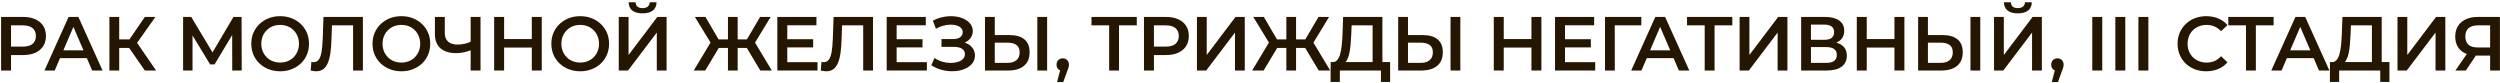
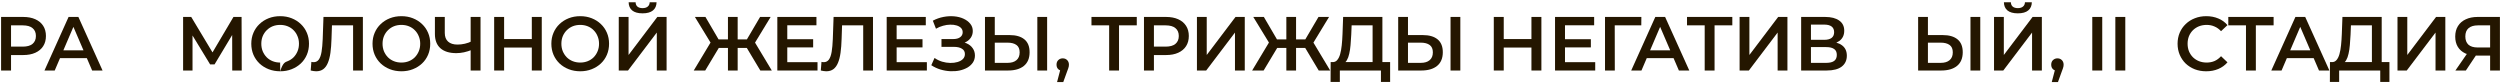
<svg xmlns="http://www.w3.org/2000/svg" width="390" height="13" viewBox="0 0 390 13" fill="none">
  <path d="M388.459 11V8.326L388.841 8.672H386.393C385.693 8.672 385.088 8.556 384.579 8.326C384.077 8.087 383.691 7.749 383.421 7.311C383.15 6.865 383.015 6.332 383.015 5.711C383.015 5.066 383.158 4.517 383.444 4.063C383.731 3.602 384.137 3.251 384.662 3.013C385.188 2.766 385.804 2.643 386.513 2.643H389.987V11H388.459ZM383.039 11L385.104 8.015H386.668L384.674 11H383.039ZM388.459 7.824V3.526L388.841 3.956H386.561C385.924 3.956 385.434 4.103 385.092 4.398C384.758 4.684 384.591 5.114 384.591 5.687C384.591 6.236 384.75 6.662 385.068 6.965C385.395 7.259 385.872 7.406 386.501 7.406H388.841L388.459 7.824Z" fill="#241600" />
  <path d="M374.009 11V2.643H375.537V8.576L380.026 2.643H381.471V11H379.943V5.078L375.453 11H374.009Z" fill="#241600" />
  <path d="M370.017 10.284V3.956H366.745L366.686 5.436C366.662 5.994 366.626 6.523 366.578 7.024C366.538 7.518 366.471 7.967 366.375 8.373C366.288 8.779 366.164 9.118 366.005 9.388C365.846 9.659 365.651 9.838 365.42 9.926L363.748 9.687C364.051 9.703 364.298 9.599 364.489 9.376C364.688 9.153 364.843 8.843 364.954 8.445C365.066 8.047 365.149 7.581 365.205 7.048C365.261 6.507 365.301 5.922 365.324 5.293L365.42 2.643H371.545V10.284H370.017ZM363.462 12.779L363.474 9.687H372.751V12.779H371.318V11H364.907V12.779H363.462Z" fill="#241600" />
  <path d="M354.324 11L358.085 2.643H359.613L363.386 11H361.762L358.527 3.466H359.148L355.924 11H354.324ZM356.055 9.066L356.473 7.848H360.986L361.404 9.066H356.055Z" fill="#241600" />
  <path d="M350.373 11V3.574L350.743 3.956H347.615V2.643H354.683V3.956H351.555L351.913 3.574V11H350.373Z" fill="#241600" />
  <path d="M344.166 11.12C343.53 11.12 342.937 11.016 342.388 10.809C341.846 10.594 341.373 10.296 340.967 9.914C340.569 9.524 340.258 9.066 340.035 8.541C339.813 8.015 339.701 7.442 339.701 6.822C339.701 6.201 339.813 5.628 340.035 5.102C340.258 4.577 340.573 4.123 340.979 3.741C341.385 3.351 341.858 3.053 342.399 2.846C342.941 2.631 343.534 2.523 344.178 2.523C344.863 2.523 345.488 2.643 346.053 2.882C346.618 3.112 347.096 3.459 347.486 3.92L346.483 4.864C346.18 4.537 345.842 4.294 345.468 4.135C345.094 3.968 344.688 3.885 344.25 3.885C343.812 3.885 343.41 3.956 343.044 4.099C342.686 4.243 342.372 4.446 342.101 4.708C341.838 4.971 341.631 5.281 341.48 5.64C341.337 5.998 341.265 6.392 341.265 6.822C341.265 7.251 341.337 7.645 341.48 8.004C341.631 8.362 341.838 8.672 342.101 8.935C342.372 9.197 342.686 9.4 343.044 9.544C343.41 9.687 343.812 9.759 344.25 9.759C344.688 9.759 345.094 9.679 345.468 9.52C345.842 9.353 346.18 9.102 346.483 8.768L347.486 9.723C347.096 10.177 346.618 10.523 346.053 10.761C345.488 11 344.859 11.12 344.166 11.12Z" fill="#241600" />
-   <path d="M333.592 11V2.643H335.144V11H333.592Z" fill="#241600" />
  <path d="M329.994 11V2.643H331.546V11H329.994Z" fill="#241600" />
  <path d="M326.396 11V2.643H327.949V11H326.396Z" fill="#241600" />
  <path d="M320.074 12.803L320.766 10.164L320.969 11.048C320.691 11.048 320.456 10.964 320.265 10.797C320.082 10.622 319.99 10.387 319.99 10.092C319.99 9.79 320.082 9.551 320.265 9.376C320.456 9.193 320.687 9.102 320.957 9.102C321.236 9.102 321.467 9.193 321.65 9.376C321.833 9.559 321.924 9.798 321.924 10.092C321.924 10.172 321.916 10.26 321.901 10.355C321.885 10.443 321.857 10.546 321.817 10.666C321.785 10.785 321.729 10.936 321.65 11.119L321.041 12.803H320.074Z" fill="#241600" />
  <path d="M311.068 10.999V2.642H312.597V8.576L317.086 2.642H318.53V10.999H317.002V5.078L312.513 10.999H311.068ZM314.781 2.081C314.065 2.081 313.524 1.93 313.158 1.627C312.8 1.325 312.616 0.899 312.609 0.35H313.695C313.703 0.644 313.798 0.871 313.982 1.03C314.173 1.189 314.439 1.269 314.781 1.269C315.124 1.269 315.39 1.189 315.581 1.03C315.78 0.871 315.884 0.644 315.892 0.35H316.966C316.958 0.899 316.771 1.325 316.405 1.627C316.039 1.93 315.498 2.081 314.781 2.081Z" fill="#241600" />
  <path d="M303.072 5.472C304.067 5.472 304.835 5.695 305.376 6.141C305.917 6.587 306.188 7.255 306.188 8.147C306.188 9.086 305.89 9.798 305.293 10.284C304.704 10.761 303.88 11 302.821 11H299.228V2.643H300.756V5.472H303.072ZM302.75 9.806C303.347 9.806 303.808 9.667 304.135 9.388C304.469 9.11 304.636 8.704 304.636 8.17C304.636 7.645 304.473 7.263 304.147 7.024C303.82 6.778 303.355 6.654 302.75 6.654H300.756V9.806H302.75ZM307.394 11V2.643H308.922V11H307.394Z" fill="#241600" />
-   <path d="M295.534 2.643H297.086V11H295.534V2.643ZM291.212 11H289.66V2.643H291.212V11ZM295.654 7.418H291.081V6.093H295.654V7.418Z" fill="#241600" />
  <path d="M280.979 11V2.643H284.716C285.656 2.643 286.388 2.83 286.913 3.204C287.439 3.57 287.701 4.099 287.701 4.792C287.701 5.476 287.451 6.005 286.949 6.38C286.448 6.746 285.787 6.929 284.967 6.929L285.182 6.499C286.113 6.499 286.834 6.686 287.343 7.06C287.853 7.434 288.107 7.975 288.107 8.684C288.107 9.408 287.841 9.977 287.307 10.391C286.774 10.797 285.986 11 284.943 11H280.979ZM282.508 9.806H284.896C285.437 9.806 285.847 9.707 286.125 9.508C286.404 9.301 286.543 8.986 286.543 8.564C286.543 8.143 286.404 7.836 286.125 7.645C285.847 7.446 285.437 7.347 284.896 7.347H282.508V9.806ZM282.508 6.212H284.585C285.087 6.212 285.469 6.113 285.731 5.914C285.994 5.707 286.125 5.412 286.125 5.03C286.125 4.632 285.994 4.334 285.731 4.135C285.469 3.936 285.087 3.837 284.585 3.837H282.508V6.212Z" fill="#241600" />
  <path d="M271.377 11V2.643H272.905V8.576L277.394 2.643H278.839V11H277.311V5.078L272.822 11H271.377Z" fill="#241600" />
  <path d="M265.932 11V3.574L266.302 3.956H263.174V2.643H270.242V3.956H267.114L267.472 3.574V11H265.932Z" fill="#241600" />
  <path d="M254.468 11L258.229 2.643H259.757L263.53 11H261.906L258.67 3.466H259.291L256.068 11H254.468ZM256.199 9.066L256.617 7.848H261.13L261.548 9.066H256.199Z" fill="#241600" />
  <path d="M250.382 11V2.643H256.053L256.041 3.956H251.54L251.898 3.586L251.91 11H250.382Z" fill="#241600" />
  <path d="M244.019 6.117H248.174V7.394H244.019V6.117ZM244.138 9.699H248.854V11H242.586V2.643H248.687V3.944H244.138V9.699Z" fill="#241600" />
  <path d="M238.905 2.643H240.457V11H238.905V2.643ZM234.583 11H233.031V2.643H234.583V11ZM239.025 7.418H234.452V6.093H239.025V7.418Z" fill="#241600" />
  <path d="M221.962 5.472C222.957 5.472 223.725 5.695 224.266 6.141C224.807 6.587 225.078 7.255 225.078 8.147C225.078 9.086 224.779 9.798 224.182 10.284C223.593 10.761 222.77 11 221.711 11H218.117V2.643H219.645V5.472H221.962ZM221.639 9.806C222.236 9.806 222.698 9.667 223.024 9.388C223.359 9.11 223.526 8.704 223.526 8.17C223.526 7.645 223.362 7.263 223.036 7.024C222.71 6.778 222.244 6.654 221.639 6.654H219.645V9.806H221.639ZM226.284 11V2.643H227.812V11H226.284Z" fill="#241600" />
  <path d="M214.125 10.284V3.956H210.854L210.794 5.436C210.77 5.994 210.734 6.523 210.686 7.024C210.647 7.518 210.579 7.967 210.483 8.373C210.396 8.779 210.273 9.118 210.113 9.388C209.954 9.659 209.759 9.838 209.528 9.926L207.857 9.687C208.159 9.703 208.406 9.599 208.597 9.376C208.796 9.153 208.951 8.843 209.063 8.445C209.174 8.047 209.258 7.581 209.313 7.048C209.369 6.507 209.409 5.922 209.433 5.293L209.528 2.643H215.653V10.284H214.125ZM207.57 12.779L207.582 9.687H216.859V12.779H215.426V11H209.015V12.779H207.57Z" fill="#241600" />
  <path d="M205.72 11L203.285 6.929L204.598 6.153L207.511 11H205.72ZM201.732 7.478V6.141H204.252V7.478H201.732ZM204.681 7L203.237 6.809L205.684 2.643H207.332L204.681 7ZM197.124 11H195.333L198.246 6.153L199.571 6.929L197.124 11ZM202.186 11H200.67V2.643H202.186V11ZM201.124 7.478H198.592V6.141H201.124V7.478ZM198.175 7L195.512 2.643H197.16L199.595 6.809L198.175 7Z" fill="#241600" />
  <path d="M186.722 11V2.643H188.25V8.576L192.739 2.643H194.184V11H192.655V5.078L188.166 11H186.722Z" fill="#241600" />
  <path d="M178.46 11V2.643H181.898C182.639 2.643 183.271 2.762 183.797 3.001C184.33 3.24 184.74 3.582 185.027 4.028C185.313 4.473 185.456 5.003 185.456 5.615C185.456 6.228 185.313 6.758 185.027 7.203C184.74 7.649 184.33 7.991 183.797 8.23C183.271 8.469 182.639 8.588 181.898 8.588H179.32L180.012 7.86V11H178.46ZM180.012 8.027L179.32 7.275H181.827C182.511 7.275 183.025 7.132 183.367 6.845C183.717 6.551 183.892 6.141 183.892 5.615C183.892 5.082 183.717 4.672 183.367 4.386C183.025 4.099 182.511 3.956 181.827 3.956H179.32L180.012 3.192V8.027Z" fill="#241600" />
  <path d="M173.027 11V3.574L173.397 3.956H170.269V2.643H177.337V3.956H174.209L174.567 3.574V11H173.027Z" fill="#241600" />
  <path d="M164.902 12.803L165.594 10.164L165.797 11.048C165.519 11.048 165.284 10.964 165.093 10.797C164.91 10.622 164.818 10.387 164.818 10.092C164.818 9.79 164.91 9.551 165.093 9.376C165.284 9.193 165.515 9.102 165.785 9.102C166.064 9.102 166.295 9.193 166.478 9.376C166.661 9.559 166.753 9.798 166.753 10.092C166.753 10.172 166.745 10.26 166.729 10.355C166.713 10.443 166.685 10.546 166.645 10.666C166.613 10.785 166.558 10.936 166.478 11.119L165.869 12.803H164.902Z" fill="#241600" />
  <path d="M157.502 5.472C158.497 5.472 159.265 5.695 159.806 6.141C160.347 6.587 160.618 7.255 160.618 8.147C160.618 9.086 160.319 9.798 159.722 10.284C159.133 10.761 158.31 11 157.251 11H153.657V2.643H155.185V5.472H157.502ZM157.179 9.806C157.776 9.806 158.238 9.667 158.564 9.388C158.899 9.11 159.066 8.704 159.066 8.17C159.066 7.645 158.903 7.263 158.576 7.024C158.25 6.778 157.784 6.654 157.179 6.654H155.185V9.806H157.179ZM161.824 11V2.643H163.352V11H161.824Z" fill="#241600" />
  <path d="M145.283 10.176L145.785 9.042C146.143 9.289 146.533 9.48 146.955 9.615C147.385 9.742 147.81 9.81 148.232 9.818C148.654 9.826 149.036 9.778 149.378 9.675C149.729 9.571 150.007 9.416 150.214 9.209C150.421 9.002 150.525 8.743 150.525 8.433C150.525 8.059 150.369 7.78 150.059 7.597C149.756 7.406 149.343 7.311 148.817 7.311H146.871V6.093H148.698C149.167 6.093 149.53 5.997 149.784 5.806C150.047 5.615 150.178 5.357 150.178 5.03C150.178 4.76 150.091 4.537 149.916 4.362C149.748 4.187 149.518 4.055 149.223 3.968C148.937 3.88 148.61 3.84 148.244 3.848C147.886 3.848 147.512 3.904 147.122 4.015C146.732 4.119 146.362 4.274 146.012 4.481L145.522 3.227C146.047 2.949 146.597 2.754 147.17 2.642C147.751 2.531 148.312 2.499 148.853 2.547C149.394 2.595 149.88 2.718 150.31 2.917C150.747 3.116 151.098 3.379 151.36 3.705C151.623 4.023 151.754 4.401 151.754 4.839C151.754 5.237 151.647 5.591 151.432 5.902C151.225 6.204 150.938 6.439 150.572 6.606C150.206 6.773 149.78 6.857 149.295 6.857L149.354 6.475C149.904 6.475 150.381 6.57 150.787 6.761C151.201 6.944 151.519 7.199 151.742 7.526C151.973 7.852 152.089 8.23 152.089 8.66C152.089 9.066 151.985 9.428 151.778 9.746C151.571 10.057 151.289 10.319 150.93 10.534C150.572 10.741 150.162 10.896 149.701 11C149.239 11.095 148.754 11.131 148.244 11.107C147.735 11.083 147.225 10.996 146.716 10.845C146.214 10.693 145.737 10.471 145.283 10.176Z" fill="#241600" />
  <path d="M139.756 6.117H143.911V7.394H139.756V6.117ZM139.875 9.699H144.591V11H138.323V2.643H144.424V3.944H139.875V9.699Z" fill="#241600" />
  <path d="M128.893 11.119C128.757 11.119 128.622 11.107 128.487 11.084C128.351 11.06 128.204 11.032 128.045 11L128.152 9.651C128.264 9.683 128.383 9.699 128.511 9.699C128.845 9.699 129.111 9.563 129.31 9.293C129.509 9.014 129.653 8.608 129.74 8.075C129.828 7.542 129.888 6.885 129.919 6.105L130.039 2.643H136.187V11H134.659V3.574L135.017 3.956H131.042L131.376 3.562L131.292 6.045C131.269 6.873 131.213 7.601 131.125 8.23C131.038 8.859 130.902 9.388 130.719 9.818C130.544 10.24 130.309 10.562 130.015 10.785C129.72 11.008 129.346 11.119 128.893 11.119Z" fill="#241600" />
  <path d="M122.696 6.117H126.851V7.394H122.696V6.117ZM122.816 9.699H127.532V11H121.264V2.643H127.365V3.944H122.816V9.699Z" fill="#241600" />
  <path d="M118.61 11L116.174 6.929L117.488 6.153L120.401 11H118.61ZM114.622 7.478V6.141H117.141V7.478H114.622ZM117.571 7L116.126 6.809L118.574 2.643H120.222L117.571 7ZM110.014 11H108.223L111.136 6.153L112.461 6.929L110.014 11ZM115.076 11H113.56V2.643H115.076V11ZM114.013 7.478H111.482V6.141H114.013V7.478ZM111.064 7L108.402 2.643H110.049L112.485 6.809L111.064 7Z" fill="#241600" />
  <path d="M96.526 10.999V2.642H98.055V8.576L102.544 2.642H103.988V10.999H102.46V5.078L97.971 10.999H96.526ZM100.239 2.081C99.523 2.081 98.982 1.93 98.616 1.627C98.258 1.325 98.075 0.899 98.067 0.35H99.153C99.161 0.644 99.257 0.871 99.439 1.03C99.631 1.189 99.897 1.269 100.239 1.269C100.582 1.269 100.848 1.189 101.039 1.03C101.238 0.871 101.342 0.644 101.35 0.35H102.424C102.416 0.899 102.229 1.325 101.863 1.627C101.497 1.93 100.956 2.081 100.239 2.081Z" fill="#241600" />
  <path d="M90.525 11.12C89.872 11.12 89.271 11.012 88.722 10.797C88.173 10.582 87.695 10.284 87.289 9.902C86.883 9.512 86.569 9.058 86.346 8.541C86.123 8.015 86.012 7.442 86.012 6.822C86.012 6.201 86.123 5.632 86.346 5.114C86.569 4.589 86.883 4.135 87.289 3.753C87.695 3.363 88.173 3.061 88.722 2.846C89.271 2.631 89.868 2.523 90.513 2.523C91.165 2.523 91.762 2.631 92.304 2.846C92.853 3.061 93.331 3.363 93.736 3.753C94.142 4.135 94.457 4.589 94.68 5.114C94.903 5.632 95.014 6.201 95.014 6.822C95.014 7.442 94.903 8.015 94.68 8.541C94.457 9.066 94.142 9.52 93.736 9.902C93.331 10.284 92.853 10.582 92.304 10.797C91.762 11.012 91.169 11.12 90.525 11.12ZM90.513 9.759C90.935 9.759 91.325 9.687 91.683 9.544C92.041 9.4 92.351 9.197 92.614 8.935C92.877 8.664 93.08 8.354 93.223 8.004C93.374 7.645 93.45 7.251 93.45 6.822C93.45 6.392 93.374 6.002 93.223 5.652C93.08 5.293 92.877 4.983 92.614 4.72C92.351 4.45 92.041 4.243 91.683 4.099C91.325 3.956 90.935 3.885 90.513 3.885C90.091 3.885 89.701 3.956 89.343 4.099C88.993 4.243 88.682 4.45 88.412 4.72C88.149 4.983 87.942 5.293 87.791 5.652C87.647 6.002 87.576 6.392 87.576 6.822C87.576 7.243 87.647 7.633 87.791 7.992C87.942 8.35 88.149 8.664 88.412 8.935C88.674 9.197 88.985 9.4 89.343 9.544C89.701 9.687 90.091 9.759 90.513 9.759Z" fill="#241600" />
  <path d="M82.963 2.643H84.515V11H82.963V2.643ZM78.641 11H77.089V2.643H78.641V11ZM83.082 7.418H78.51V6.093H83.082V7.418Z" fill="#241600" />
  <path d="M73.66 7.753C73.222 7.936 72.796 8.071 72.383 8.159C71.969 8.246 71.567 8.29 71.177 8.29C70.11 8.29 69.286 8.035 68.705 7.526C68.132 7.008 67.846 6.268 67.846 5.305V2.643H69.386V5.138C69.386 5.727 69.557 6.177 69.899 6.487C70.242 6.797 70.731 6.953 71.368 6.953C71.75 6.953 72.132 6.909 72.514 6.821C72.904 6.734 73.278 6.598 73.636 6.415L73.66 7.753ZM73.421 11V2.643H74.962V11H73.421Z" fill="#241600" />
  <path d="M62.627 11.12C61.975 11.12 61.374 11.012 60.825 10.797C60.275 10.582 59.798 10.284 59.392 9.902C58.986 9.512 58.671 9.058 58.449 8.541C58.226 8.015 58.114 7.442 58.114 6.822C58.114 6.201 58.226 5.632 58.449 5.114C58.671 4.589 58.986 4.135 59.392 3.753C59.798 3.363 60.275 3.061 60.825 2.846C61.374 2.631 61.971 2.523 62.615 2.523C63.268 2.523 63.865 2.631 64.406 2.846C64.955 3.061 65.433 3.363 65.839 3.753C66.245 4.135 66.559 4.589 66.782 5.114C67.005 5.632 67.116 6.201 67.116 6.822C67.116 7.442 67.005 8.015 66.782 8.541C66.559 9.066 66.245 9.52 65.839 9.902C65.433 10.284 64.955 10.582 64.406 10.797C63.865 11.012 63.272 11.12 62.627 11.12ZM62.615 9.759C63.037 9.759 63.427 9.687 63.785 9.544C64.144 9.4 64.454 9.197 64.717 8.935C64.979 8.664 65.182 8.354 65.326 8.004C65.477 7.645 65.552 7.251 65.552 6.822C65.552 6.392 65.477 6.002 65.326 5.652C65.182 5.293 64.979 4.983 64.717 4.72C64.454 4.45 64.144 4.243 63.785 4.099C63.427 3.956 63.037 3.885 62.615 3.885C62.194 3.885 61.803 3.956 61.445 4.099C61.095 4.243 60.785 4.45 60.514 4.72C60.251 4.983 60.044 5.293 59.893 5.652C59.75 6.002 59.678 6.392 59.678 6.822C59.678 7.243 59.75 7.633 59.893 7.992C60.044 8.35 60.251 8.664 60.514 8.935C60.777 9.197 61.087 9.4 61.445 9.544C61.803 9.687 62.194 9.759 62.615 9.759Z" fill="#241600" />
  <path d="M49.316 11.119C49.18 11.119 49.045 11.107 48.91 11.084C48.774 11.06 48.627 11.032 48.468 11L48.575 9.651C48.687 9.683 48.806 9.699 48.933 9.699C49.268 9.699 49.534 9.563 49.733 9.293C49.932 9.014 50.076 8.608 50.163 8.075C50.251 7.542 50.31 6.885 50.342 6.105L50.462 2.643H56.61V11H55.082V3.574L55.44 3.956H51.465L51.799 3.562L51.715 6.045C51.691 6.873 51.636 7.601 51.548 8.23C51.461 8.859 51.325 9.388 51.142 9.818C50.967 10.24 50.732 10.562 50.438 10.785C50.143 11.008 49.769 11.119 49.316 11.119Z" fill="#241600" />
-   <path d="M43.714 11.12C43.062 11.12 42.461 11.012 41.911 10.797C41.362 10.582 40.885 10.284 40.479 9.902C40.073 9.512 39.758 9.058 39.535 8.541C39.313 8.015 39.201 7.442 39.201 6.822C39.201 6.201 39.313 5.632 39.535 5.114C39.758 4.589 40.073 4.135 40.479 3.753C40.885 3.363 41.362 3.061 41.911 2.846C42.461 2.631 43.057 2.523 43.702 2.523C44.355 2.523 44.952 2.631 45.493 2.846C46.042 3.061 46.52 3.363 46.926 3.753C47.332 4.135 47.646 4.589 47.869 5.114C48.092 5.632 48.203 6.201 48.203 6.822C48.203 7.442 48.092 8.015 47.869 8.541C47.646 9.066 47.332 9.52 46.926 9.902C46.52 10.284 46.042 10.582 45.493 10.797C44.952 11.012 44.359 11.12 43.714 11.12ZM43.702 9.759C44.124 9.759 44.514 9.687 44.872 9.544C45.23 9.4 45.541 9.197 45.804 8.935C46.066 8.664 46.269 8.354 46.413 8.004C46.564 7.645 46.639 7.251 46.639 6.822C46.639 6.392 46.564 6.002 46.413 5.652C46.269 5.293 46.066 4.983 45.804 4.72C45.541 4.45 45.23 4.243 44.872 4.099C44.514 3.956 44.124 3.885 43.702 3.885C43.28 3.885 42.89 3.956 42.532 4.099C42.182 4.243 41.872 4.45 41.601 4.72C41.338 4.983 41.131 5.293 40.98 5.652C40.837 6.002 40.765 6.392 40.765 6.822C40.765 7.243 40.837 7.633 40.98 7.992C41.131 8.35 41.338 8.664 41.601 8.935C41.864 9.197 42.174 9.4 42.532 9.544C42.89 9.687 43.28 9.759 43.702 9.759Z" fill="#241600" />
+   <path d="M43.714 11.12C43.062 11.12 42.461 11.012 41.911 10.797C41.362 10.582 40.885 10.284 40.479 9.902C40.073 9.512 39.758 9.058 39.535 8.541C39.313 8.015 39.201 7.442 39.201 6.822C39.201 6.201 39.313 5.632 39.535 5.114C39.758 4.589 40.073 4.135 40.479 3.753C40.885 3.363 41.362 3.061 41.911 2.846C42.461 2.631 43.057 2.523 43.702 2.523C44.355 2.523 44.952 2.631 45.493 2.846C46.042 3.061 46.52 3.363 46.926 3.753C47.332 4.135 47.646 4.589 47.869 5.114C48.092 5.632 48.203 6.201 48.203 6.822C48.203 7.442 48.092 8.015 47.869 8.541C47.646 9.066 47.332 9.52 46.926 9.902C46.52 10.284 46.042 10.582 45.493 10.797C44.952 11.012 44.359 11.12 43.714 11.12ZC44.124 9.759 44.514 9.687 44.872 9.544C45.23 9.4 45.541 9.197 45.804 8.935C46.066 8.664 46.269 8.354 46.413 8.004C46.564 7.645 46.639 7.251 46.639 6.822C46.639 6.392 46.564 6.002 46.413 5.652C46.269 5.293 46.066 4.983 45.804 4.72C45.541 4.45 45.23 4.243 44.872 4.099C44.514 3.956 44.124 3.885 43.702 3.885C43.28 3.885 42.89 3.956 42.532 4.099C42.182 4.243 41.872 4.45 41.601 4.72C41.338 4.983 41.131 5.293 40.98 5.652C40.837 6.002 40.765 6.392 40.765 6.822C40.765 7.243 40.837 7.633 40.98 7.992C41.131 8.35 41.338 8.664 41.601 8.935C41.864 9.197 42.174 9.4 42.532 9.544C42.89 9.687 43.28 9.759 43.702 9.759Z" fill="#241600" />
  <path d="M28.564 11V2.643H29.83L33.495 8.744H32.815L36.42 2.643H37.686L37.71 11H36.229L36.218 4.947H36.528L33.471 10.045H32.779L29.675 4.947H30.033V11H28.564Z" fill="#241600" />
-   <path d="M22.594 11L19.765 6.929L21.018 6.153L24.349 11H22.594ZM17.066 11V2.643H18.595V11H17.066ZM18.129 7.478V6.141H20.947V7.478H18.129ZM21.162 7L19.741 6.809L22.594 2.643H24.242L21.162 7Z" fill="#241600" />
  <path d="M6.938 11L10.698 2.643H12.227L15.999 11H14.376L11.14 3.466H11.761L8.537 11H6.938ZM8.669 9.066L9.087 7.848H13.6L14.018 9.066H8.669Z" fill="#241600" />
  <path d="M0.17 11V2.643H3.608C4.349 2.643 4.981 2.762 5.507 3.001C6.04 3.24 6.45 3.582 6.737 4.028C7.023 4.473 7.166 5.003 7.166 5.615C7.166 6.228 7.023 6.758 6.737 7.203C6.45 7.649 6.04 7.991 5.507 8.23C4.981 8.469 4.349 8.588 3.608 8.588H1.03L1.722 7.86V11H0.17ZM1.722 8.027L1.03 7.275H3.537C4.221 7.275 4.735 7.132 5.077 6.845C5.427 6.551 5.602 6.141 5.602 5.615C5.602 5.082 5.427 4.672 5.077 4.386C4.735 4.099 4.221 3.956 3.537 3.956H1.03L1.722 3.192V8.027Z" fill="#241600" />
</svg>